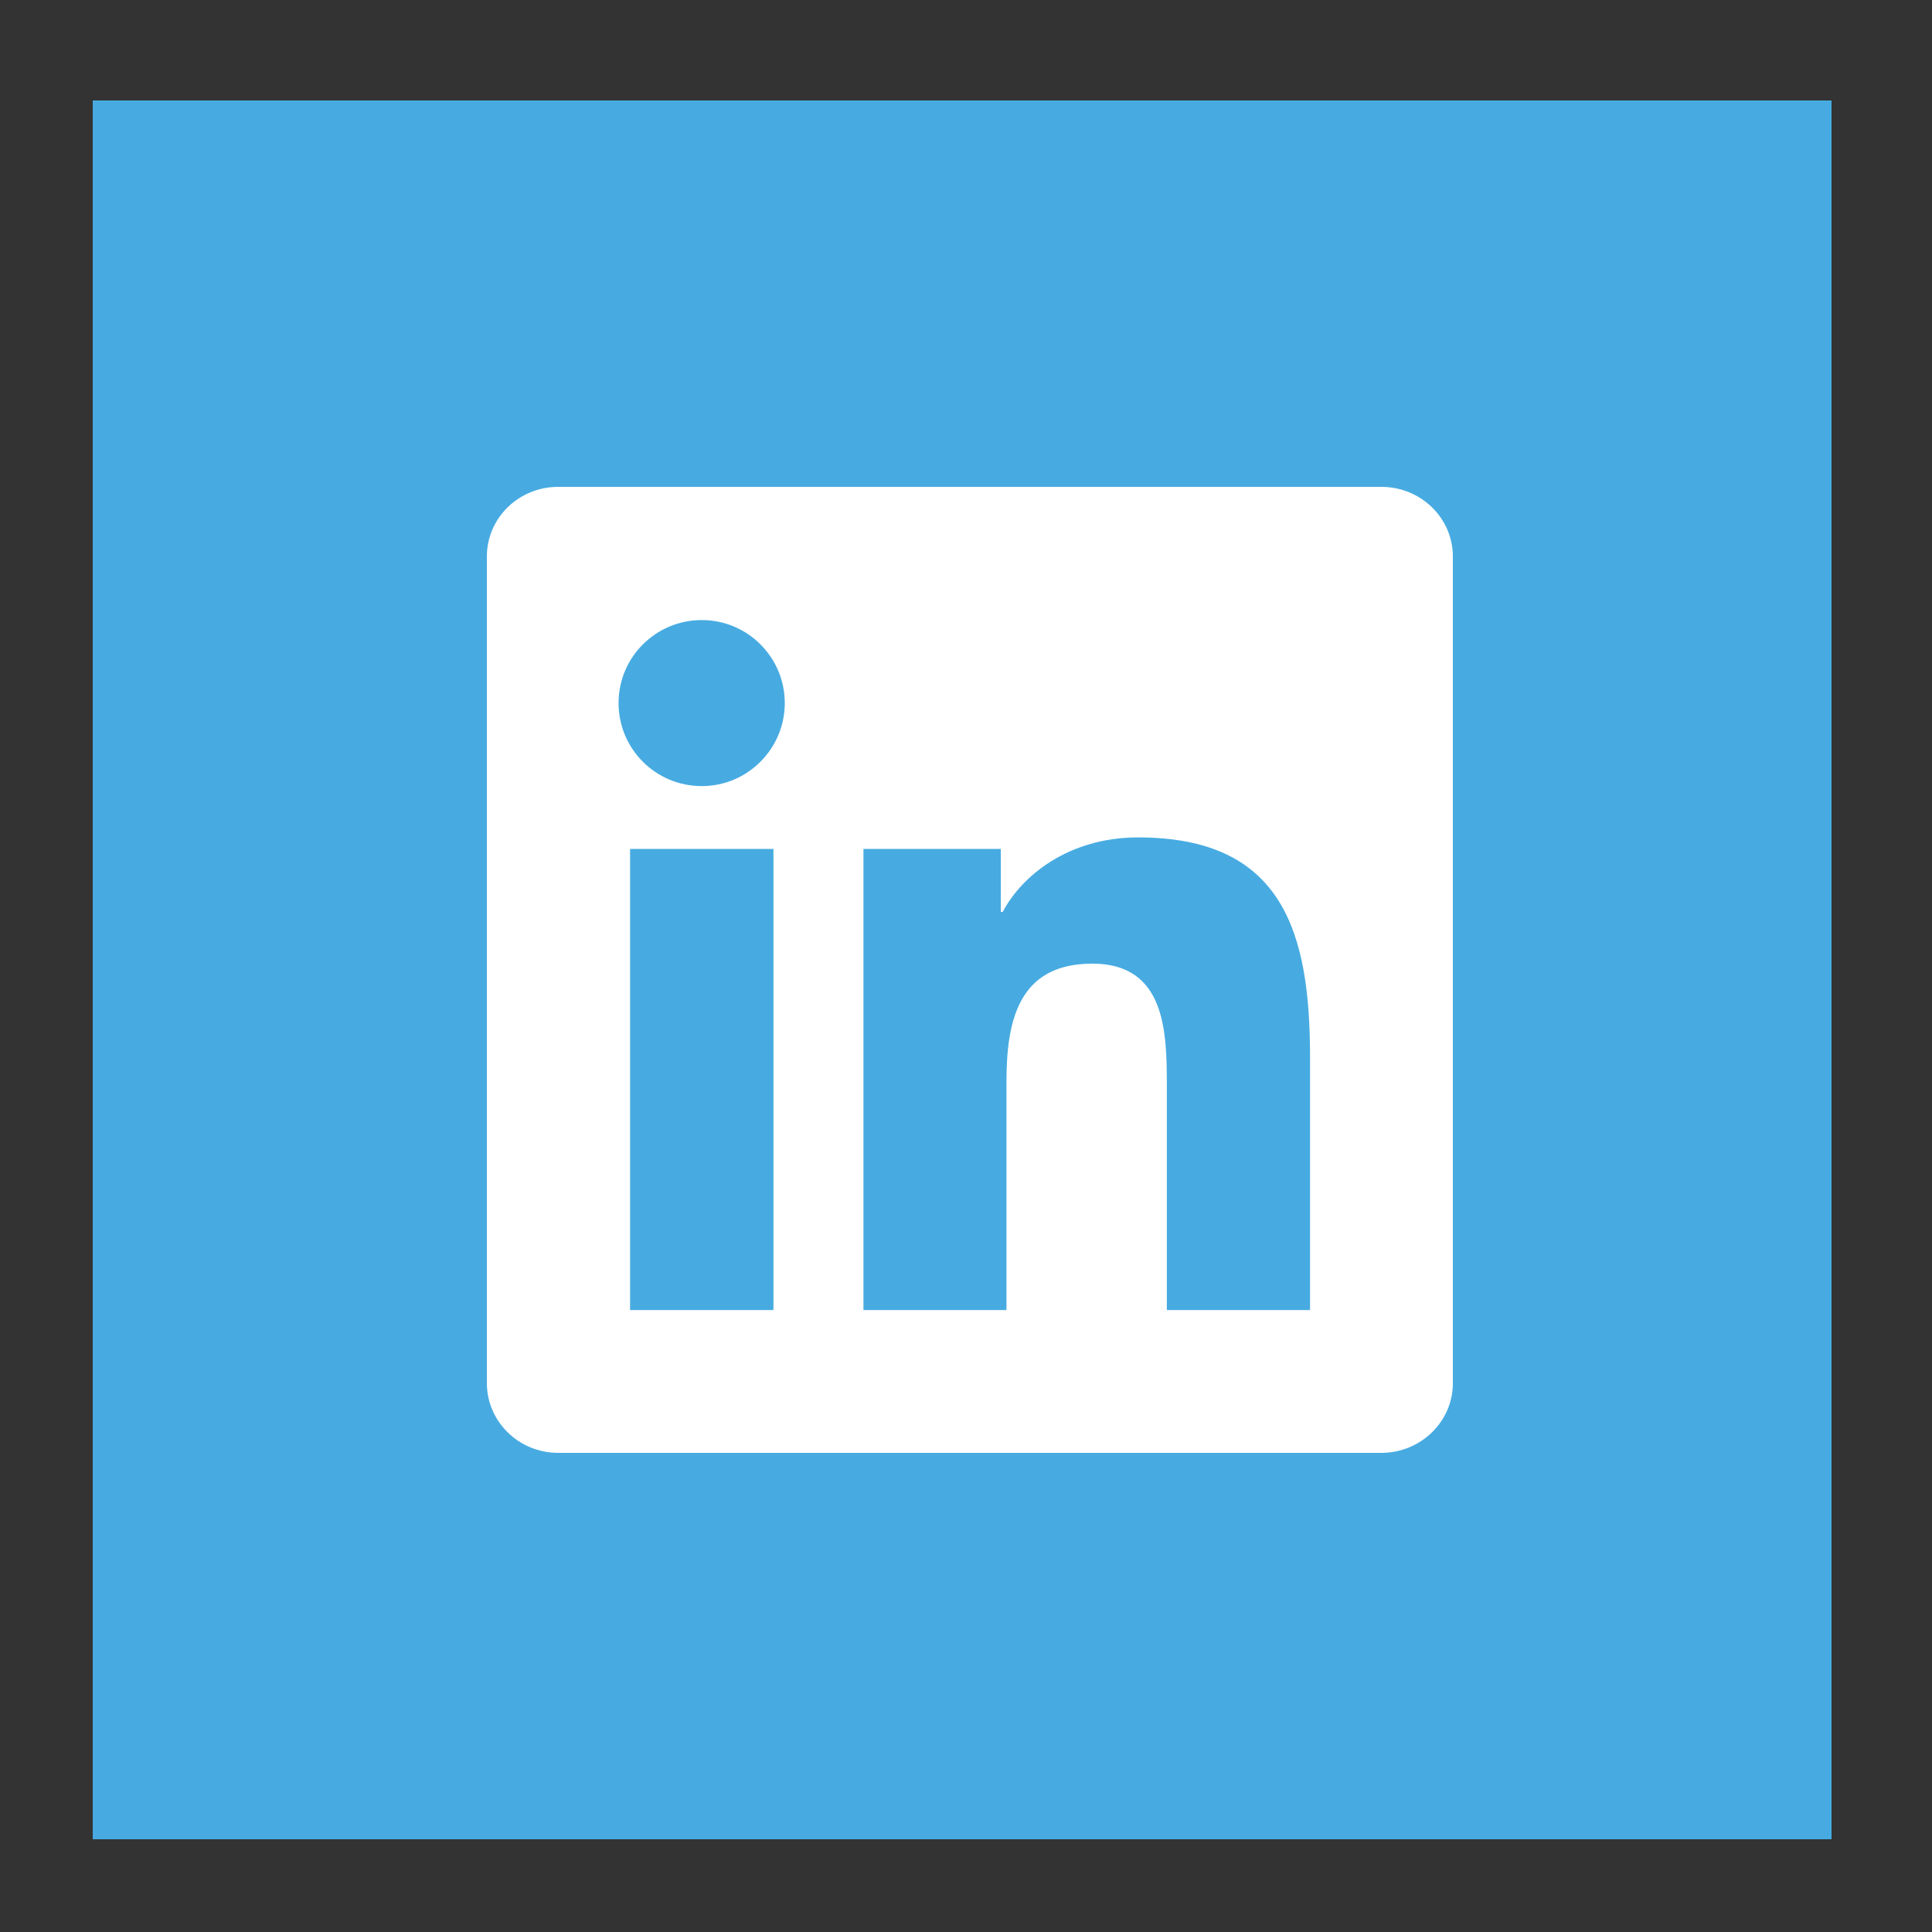
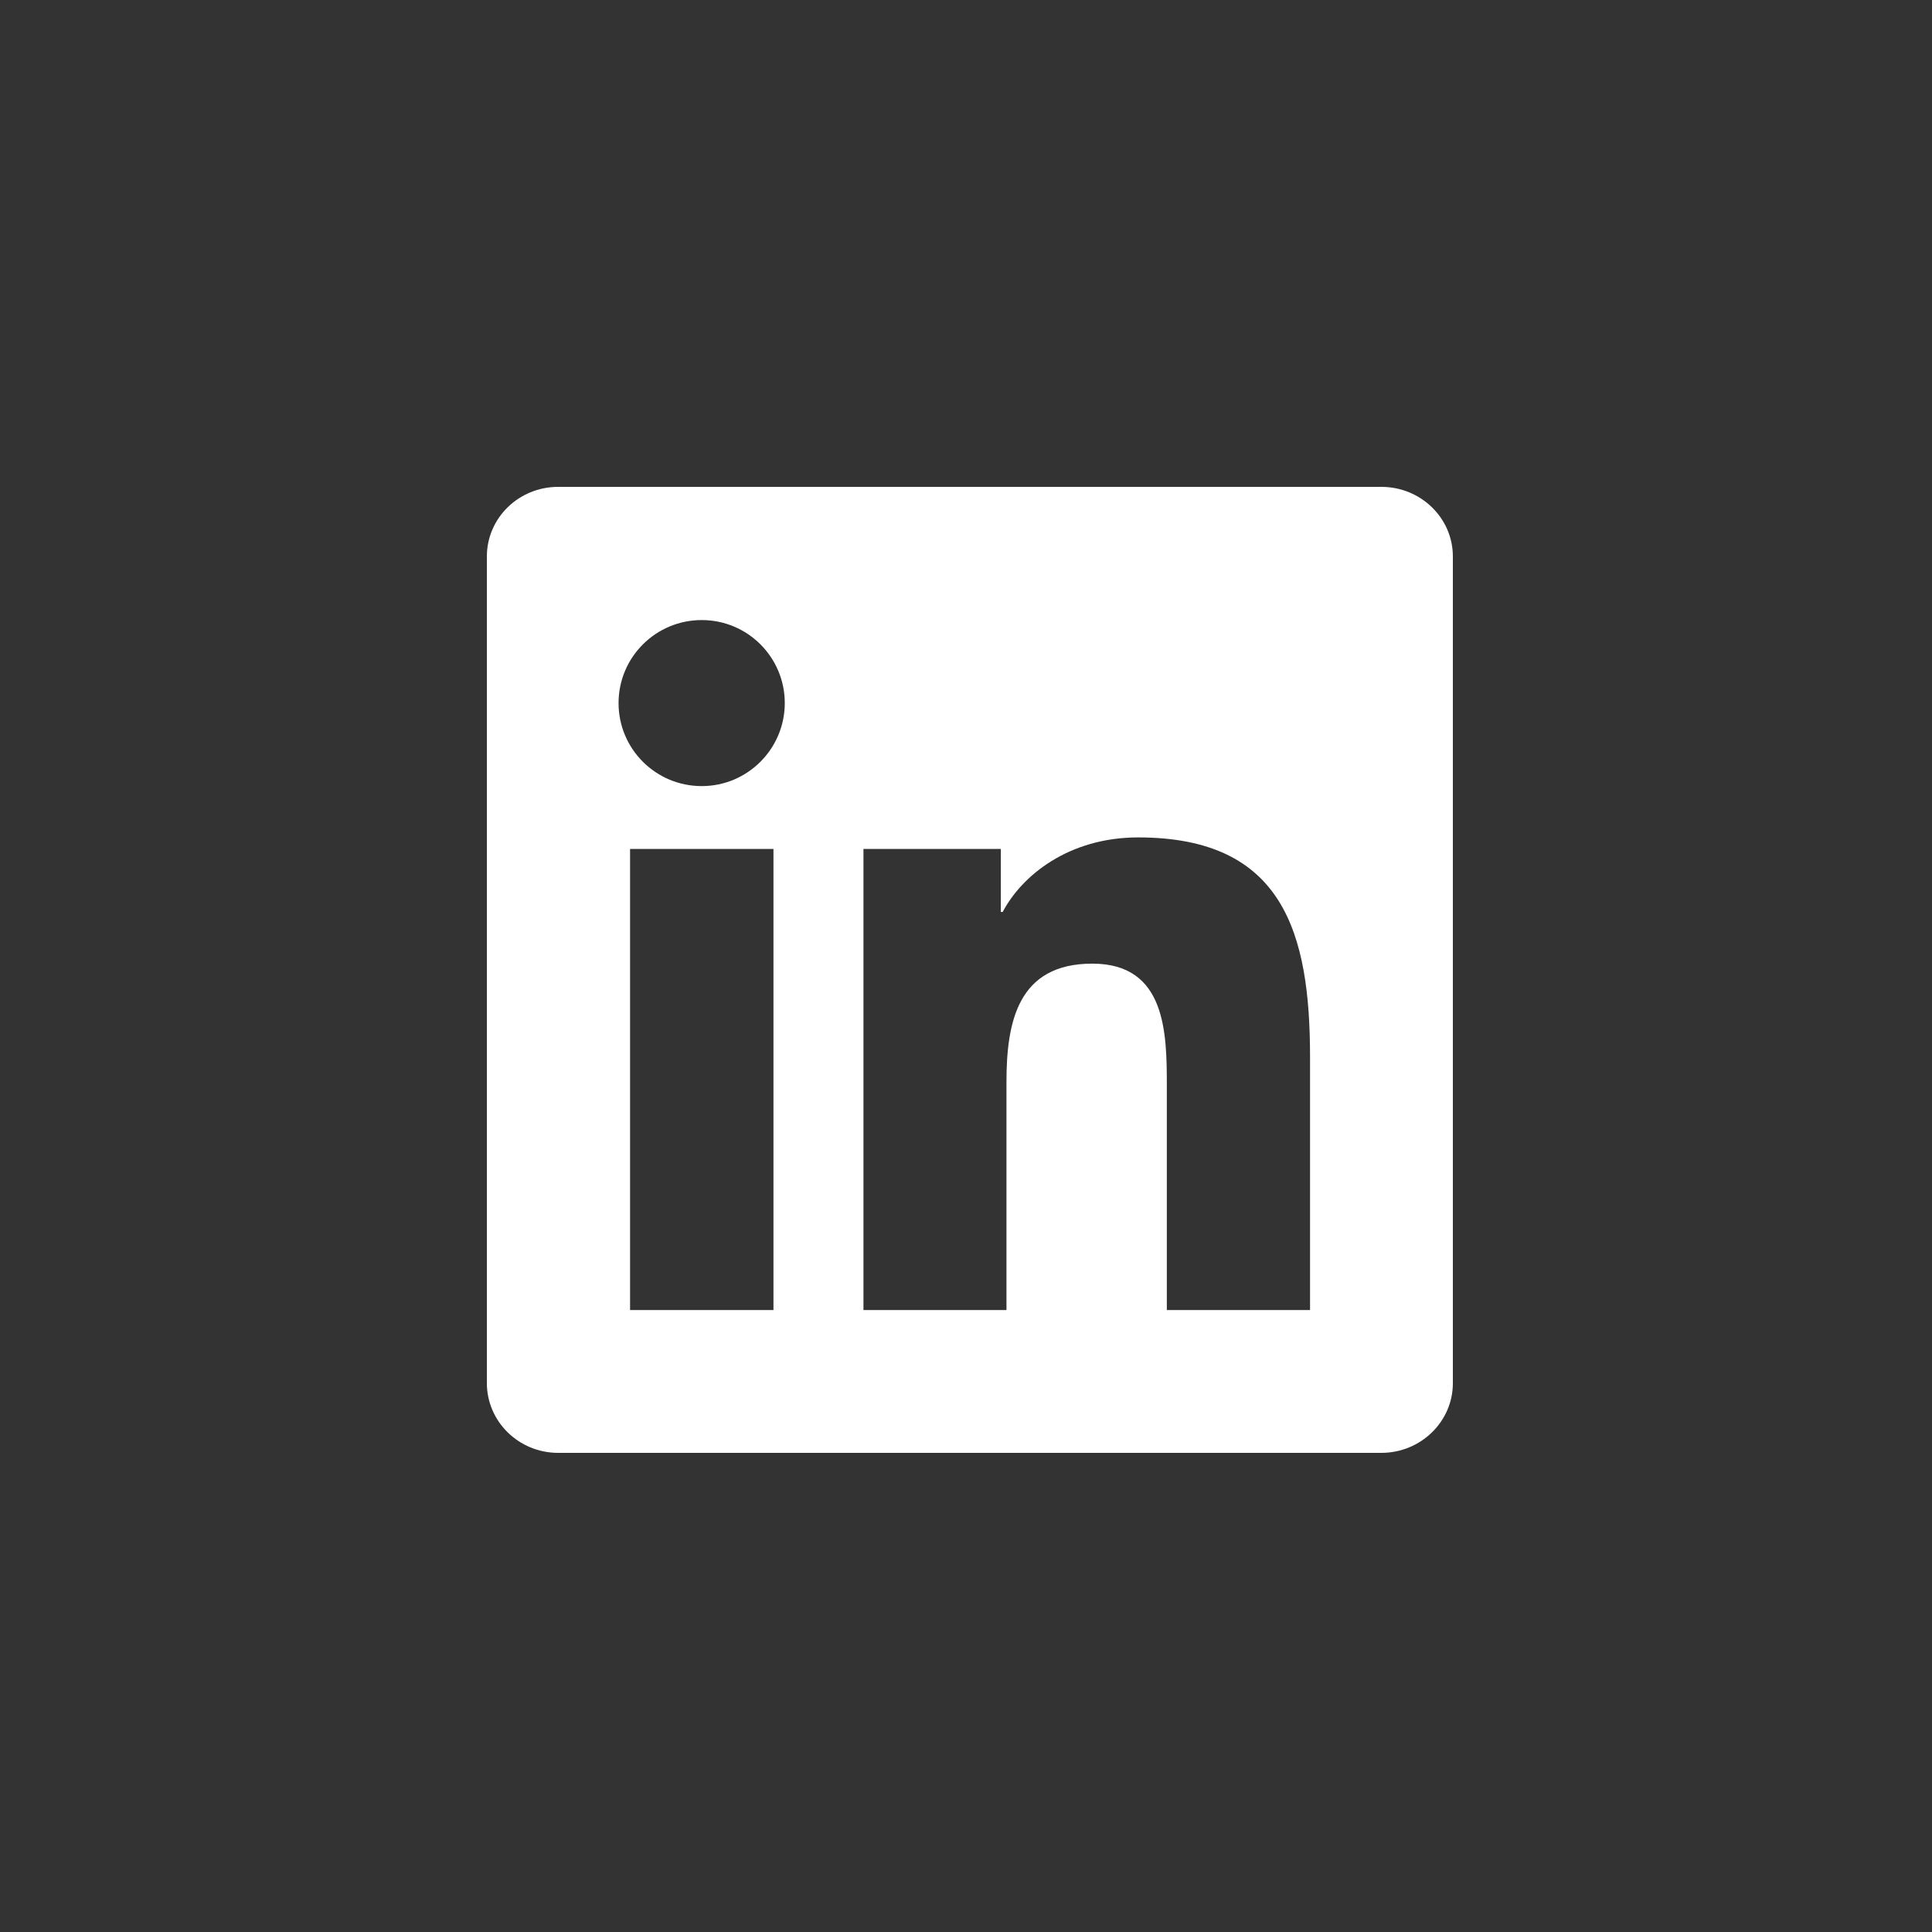
<svg xmlns="http://www.w3.org/2000/svg" width="250" height="250" viewBox="0 0 250 250" fill="none">
  <rect x="0" y="0" width="250" height="250" fill="#333333" stroke="none" />
-   <rect x="12" y="13" width="225" height="225" fill="#47ABE1" />
  <path d="M178.747 63H72.228C67.126 63 63 67.028 63 72.009V178.967C63 183.947 67.126 188 72.228 188H178.747C183.85 188 188 183.947 188 178.991V72.009C188 67.028 183.85 63 178.747 63ZM100.085 169.519H81.53V109.851H100.085V169.519ZM90.808 101.721C84.851 101.721 80.041 96.911 80.041 90.978C80.041 85.046 84.851 80.236 90.808 80.236C96.74 80.236 101.55 85.046 101.55 90.978C101.55 96.887 96.74 101.721 90.808 101.721ZM169.519 169.519H150.988V140.515C150.988 133.605 150.866 124.694 141.345 124.694C131.701 124.694 130.236 132.238 130.236 140.026V169.519H111.73V109.851H129.504V118.005H129.748C132.214 113.317 138.269 108.361 147.277 108.361C166.052 108.361 169.519 120.715 169.519 136.779V169.519Z" fill="white" />
</svg>